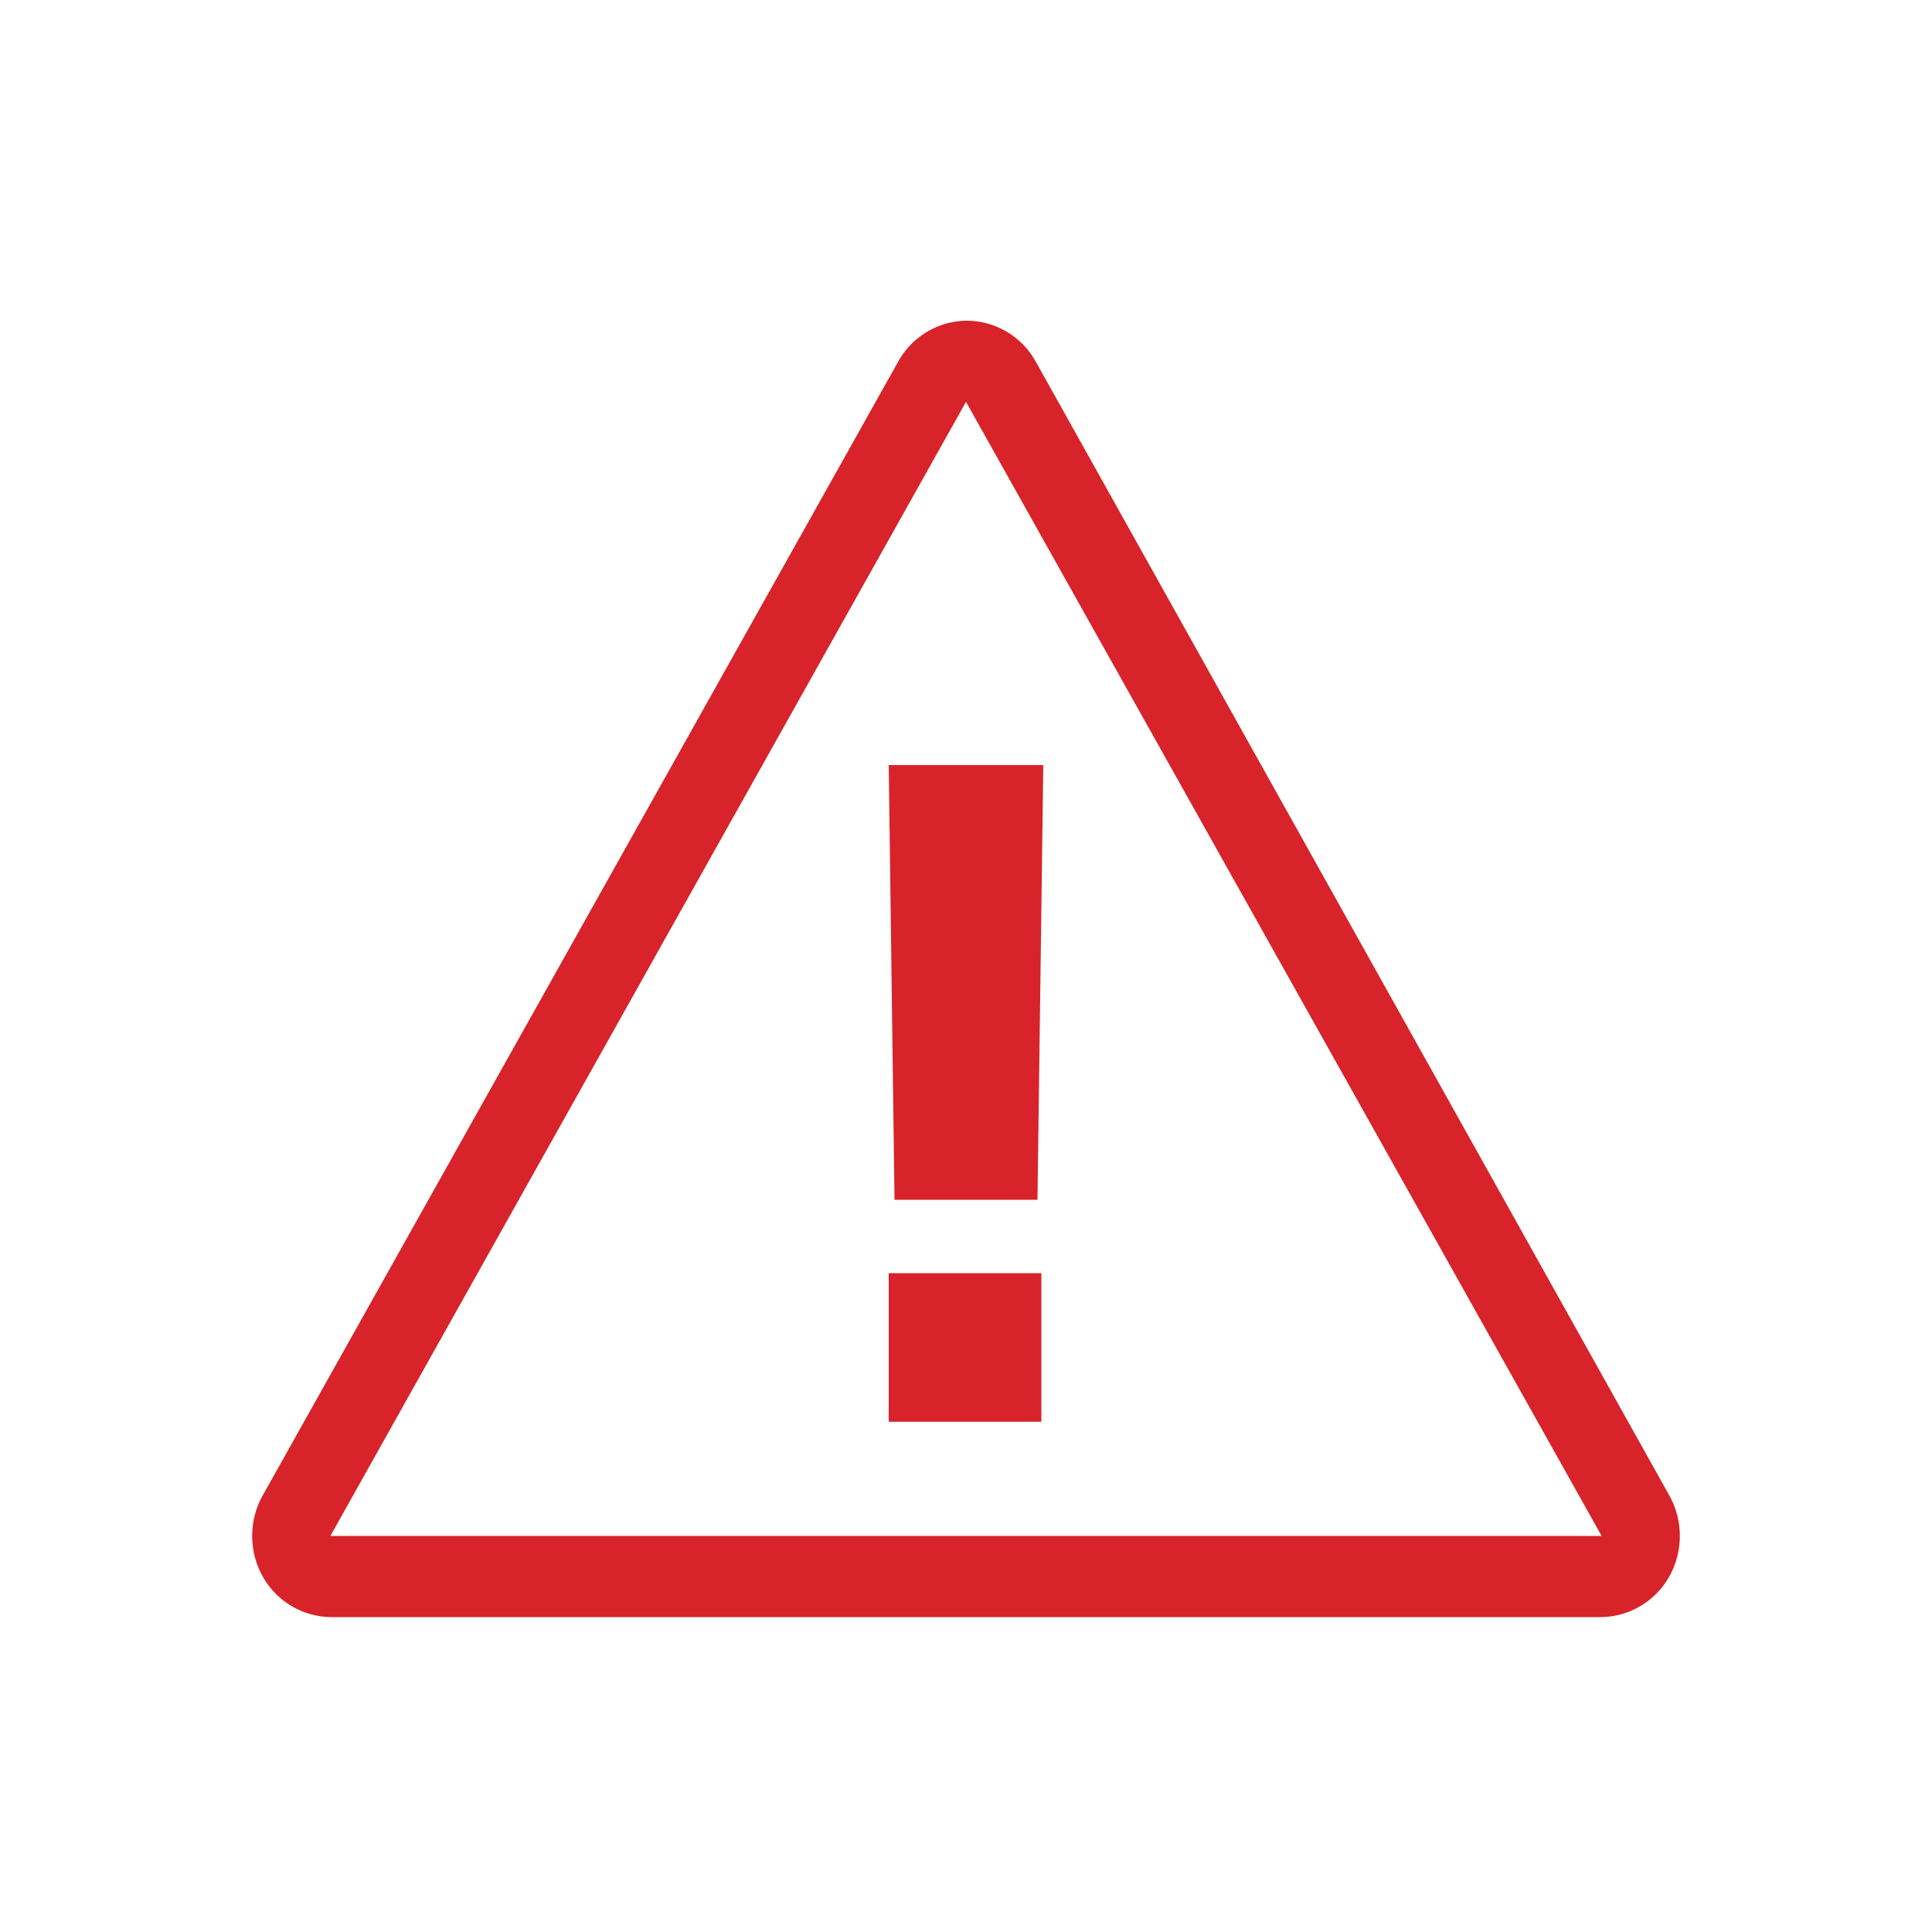
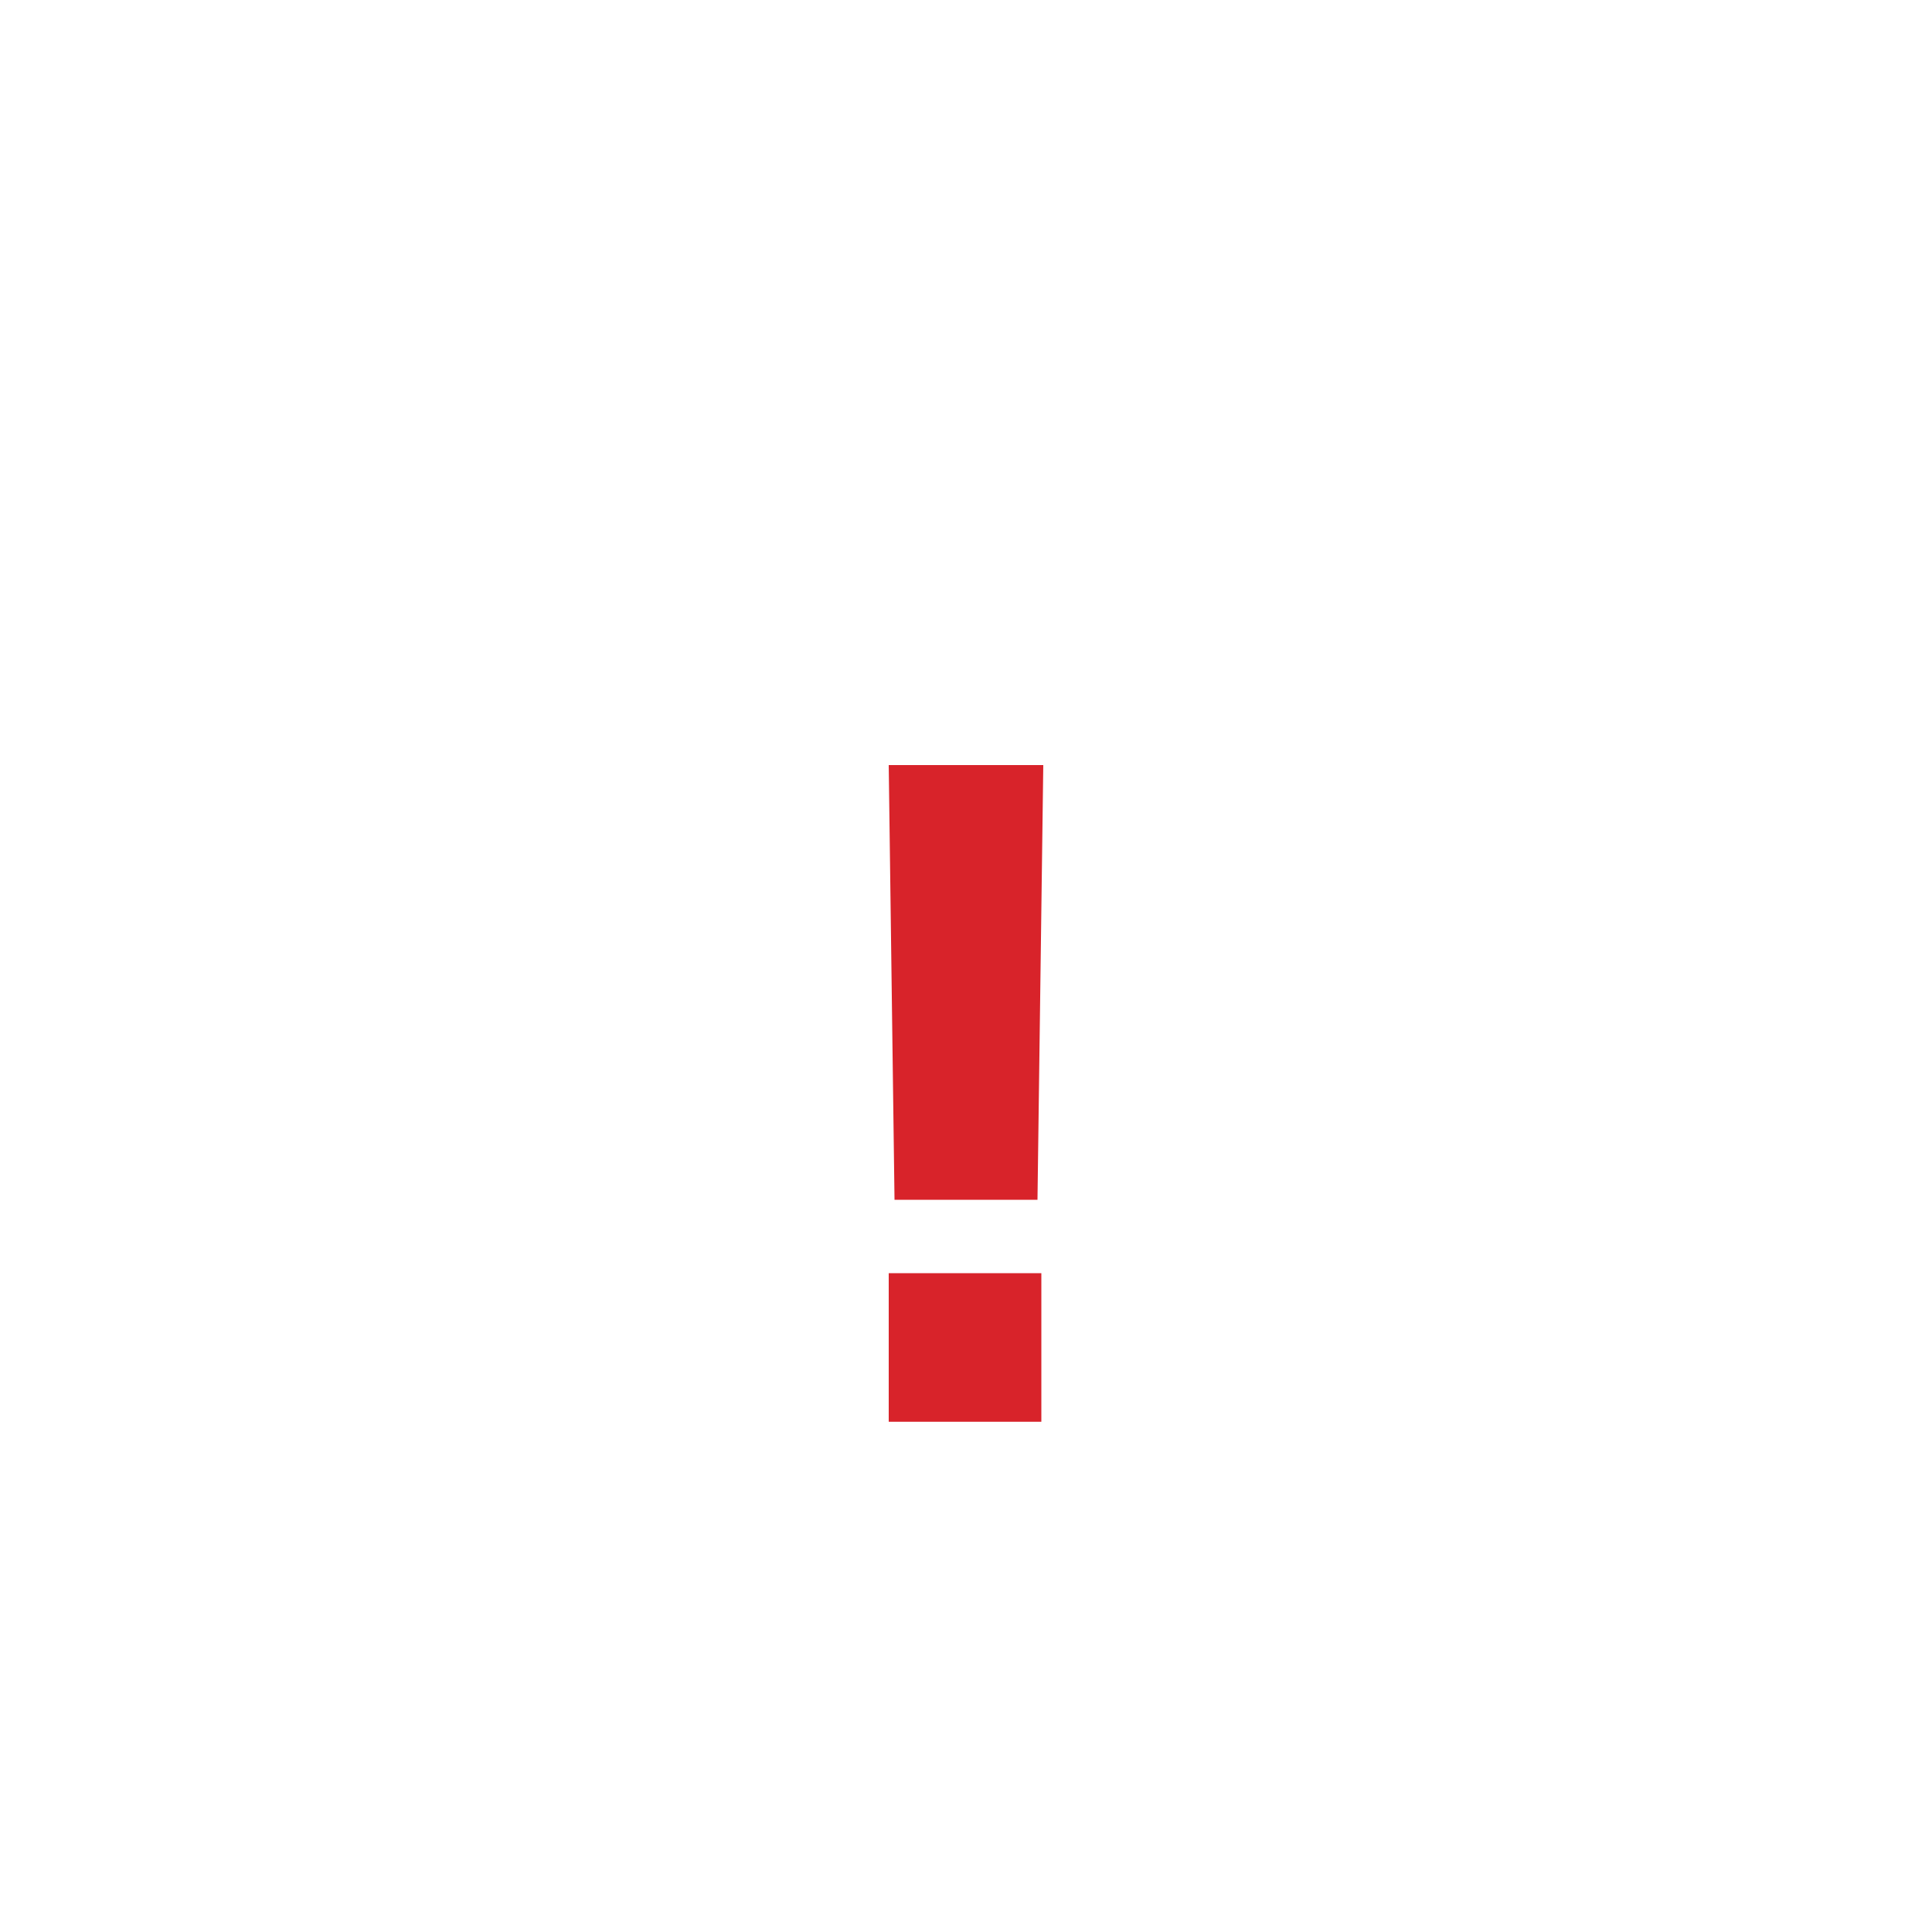
<svg xmlns="http://www.w3.org/2000/svg" viewBox="0 0 100 100">
  <title>Sin título-1</title>
  <polygon points="53.7 62.1 54 39.6 46 39.6 46.3 62.1 53.7 62.1" fill="#d8232a" />
  <rect x="46" y="65.9" width="7.9" height="7.69" fill="#d8232a" />
-   <path d="M50,20.8,82.9,79.5H17.1L50,20.8m0-4.2a4.1,4.1,0,0,0-3.5,2.1L13.6,77.4a4.3,4.3,0,0,0,0,4.2,4.1,4.1,0,0,0,3.5,2.1H82.9a4.1,4.1,0,0,0,3.5-2.1,4.3,4.3,0,0,0,0-4.2L53.6,18.7A4.1,4.1,0,0,0,50,16.6" fill="#d8232a" />
</svg>